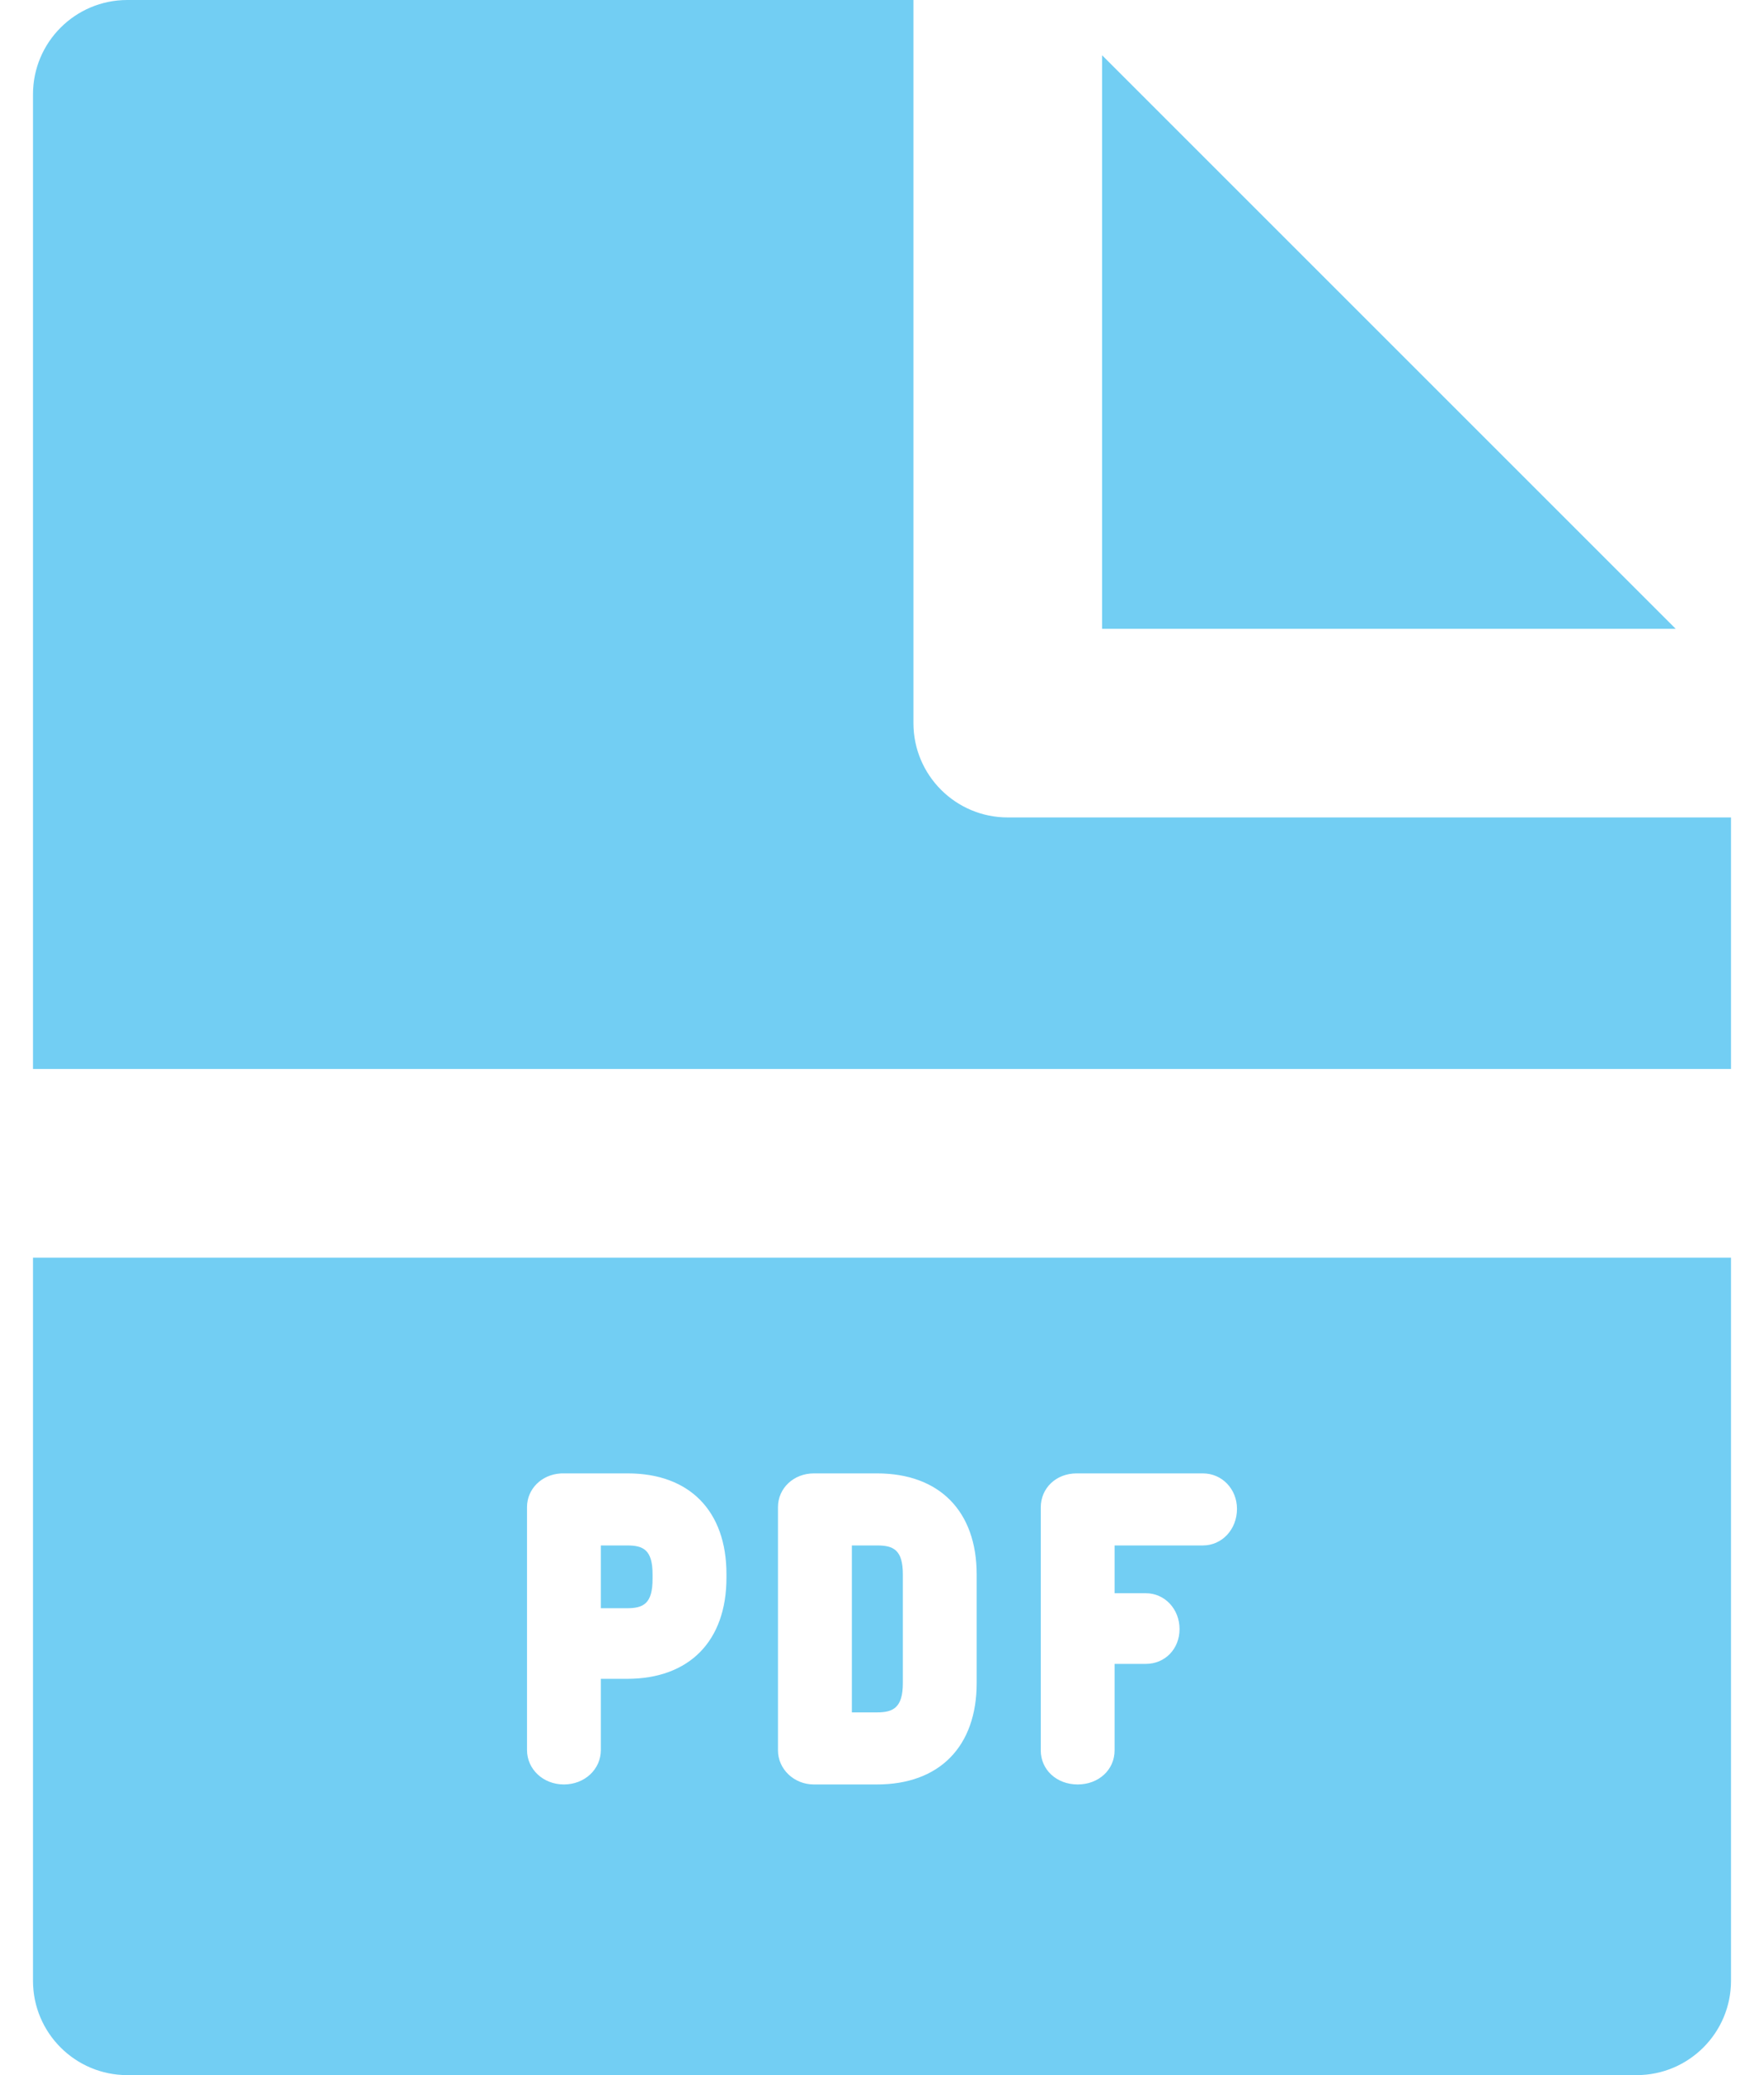
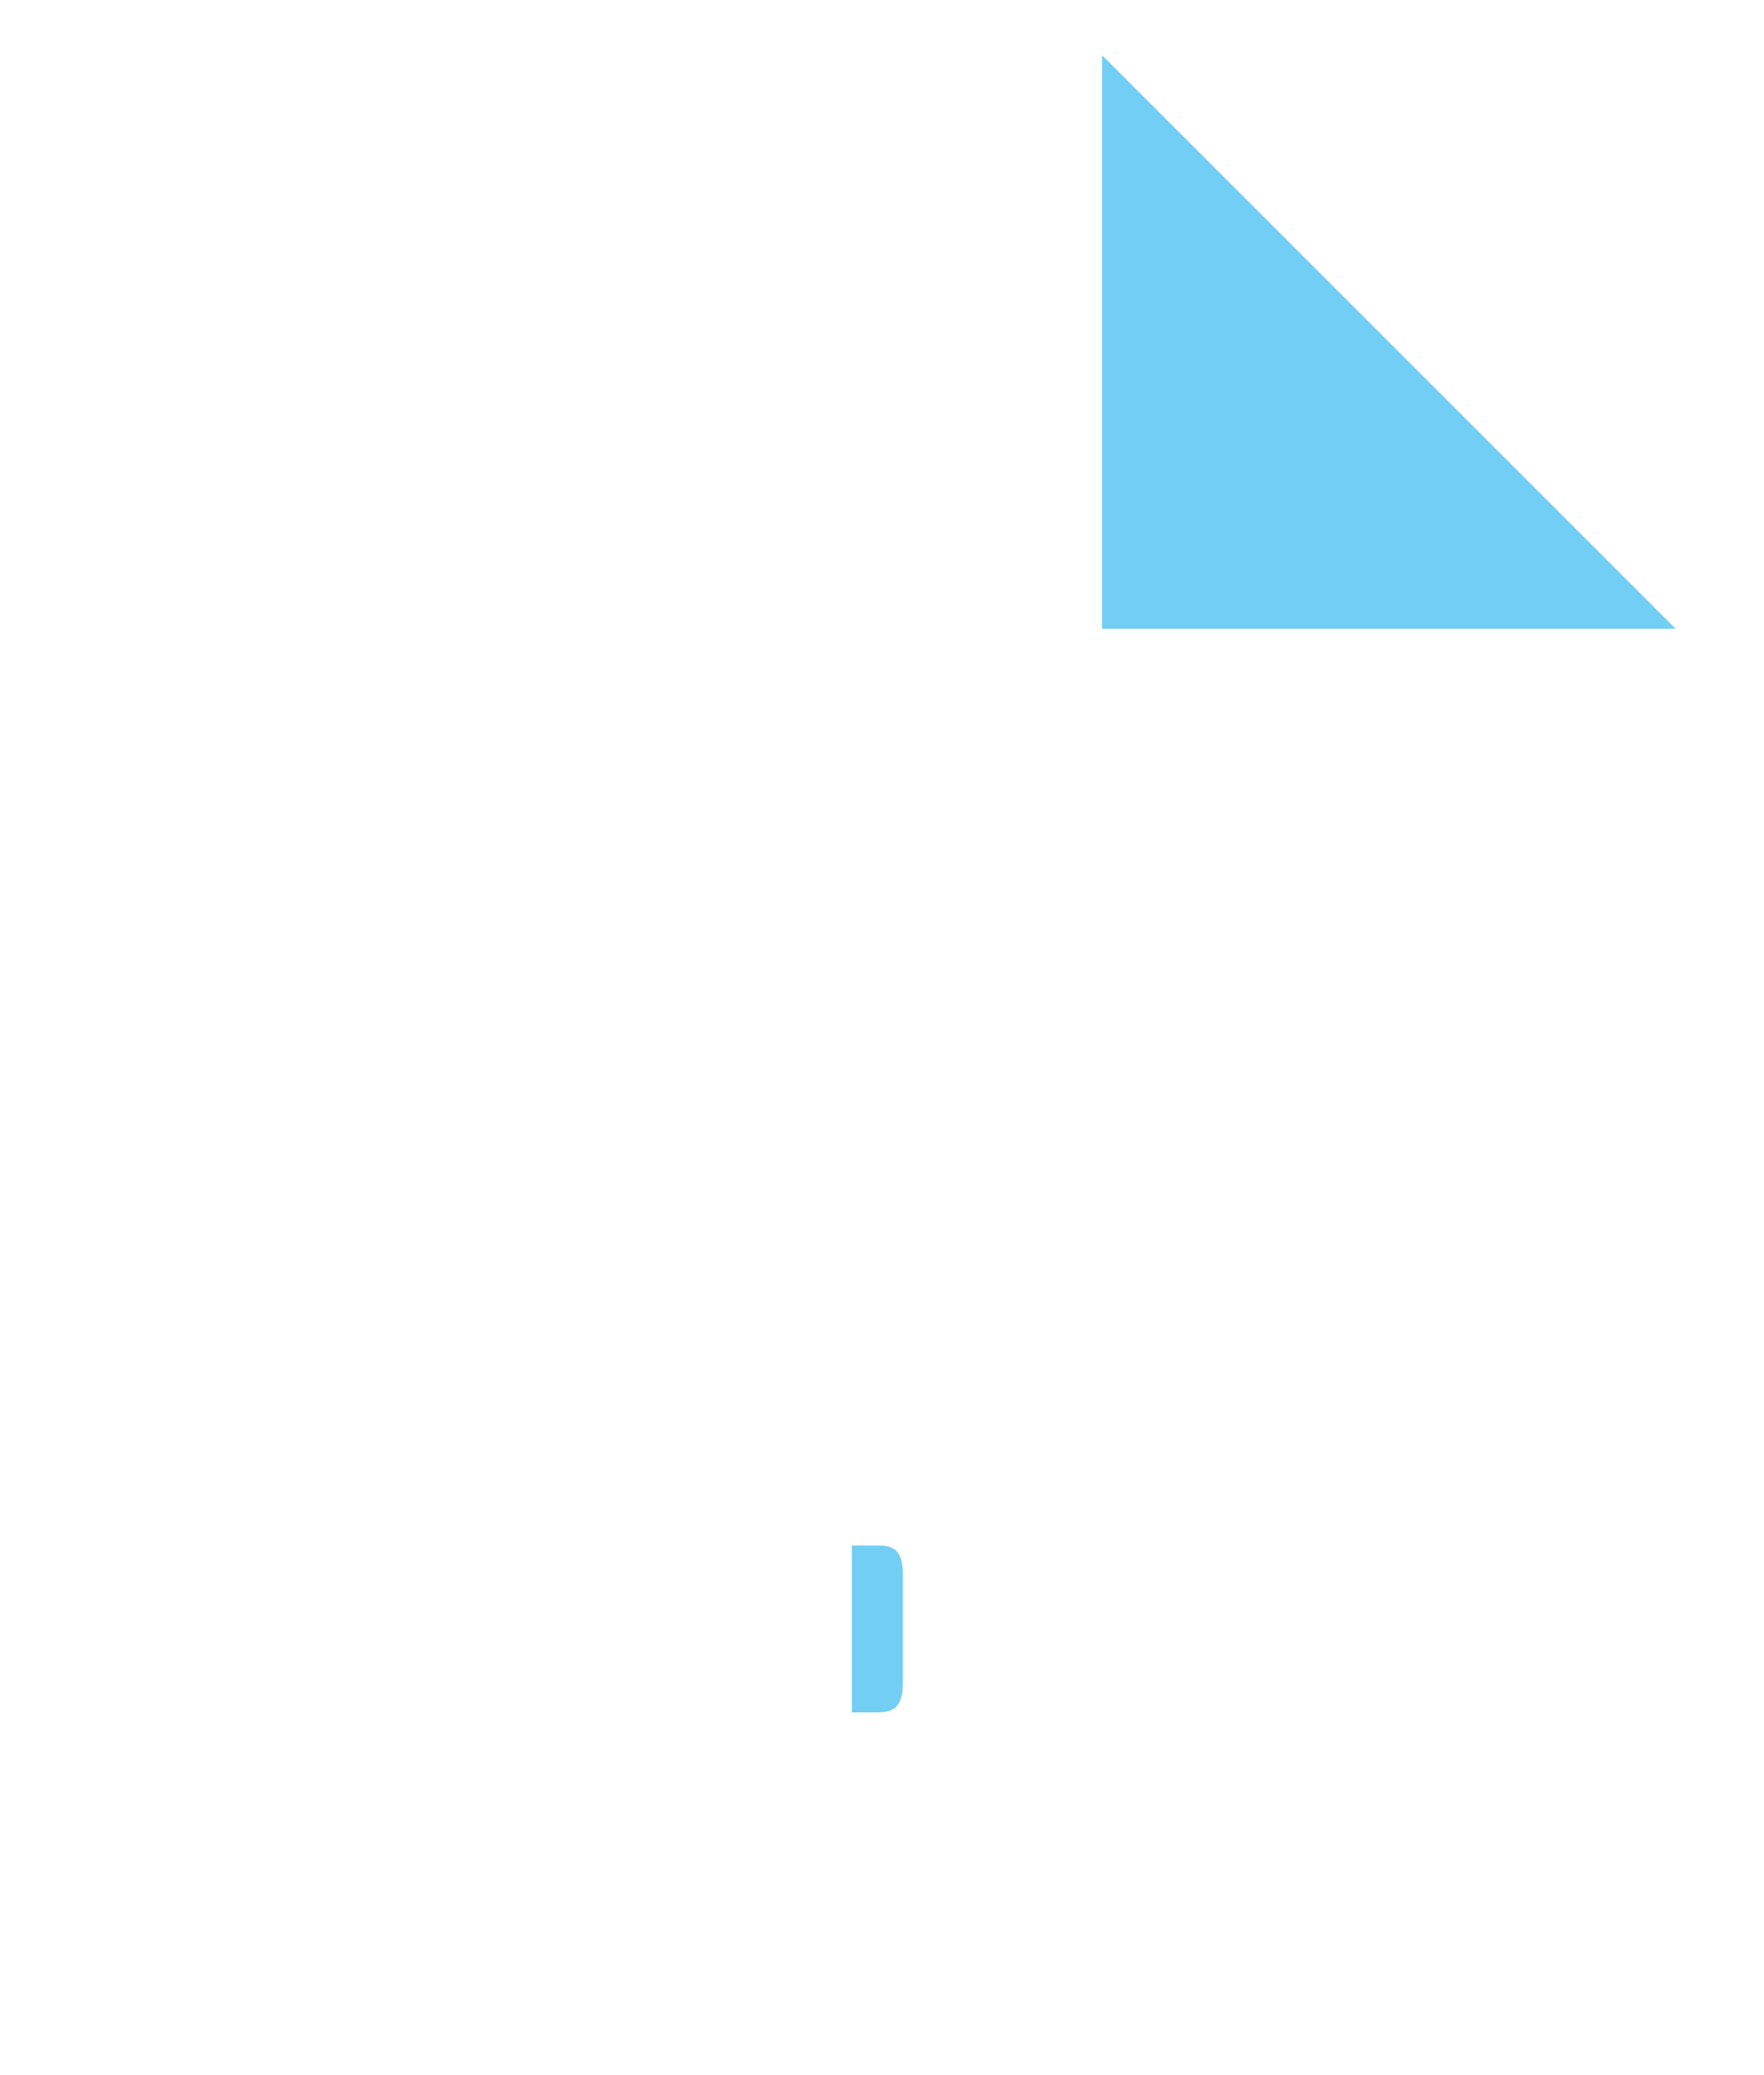
<svg xmlns="http://www.w3.org/2000/svg" width="34" height="40" viewBox="0 0 34 40" fill="none">
  <path d="M21.242 12.121H32.298L21.242 1.065V12.121Z" fill="#72CEF3" />
-   <path d="M33.364 15.757H19.424C18.42 15.757 17.606 14.943 17.606 13.939V0H2.454C1.45 0 0.636 0.814 0.636 1.818V20.606H33.364V15.757Z" fill="#72CEF3" />
  <path d="M17.402 32.441V30.351C17.402 29.879 17.226 29.79 16.903 29.79H16.419V33.008H16.903C17.219 33.008 17.402 32.915 17.402 32.441Z" fill="#72CEF3" />
-   <path d="M2.454 40H31.545C32.549 40 33.364 39.186 33.364 38.182V24.242H0.636V38.182C0.636 39.186 1.45 40 2.454 40ZM20.06 29.058C20.06 28.683 20.357 28.401 20.751 28.401H23.185C23.553 28.401 23.842 28.702 23.842 29.085C23.842 29.481 23.553 29.79 23.185 29.79H21.483V30.711H22.085C22.449 30.711 22.735 31.015 22.735 31.402C22.735 31.785 22.455 32.073 22.085 32.073H21.483V33.74C21.483 34.114 21.177 34.397 20.771 34.397C20.366 34.397 20.06 34.114 20.06 33.74V29.058ZM14.995 29.051C14.995 28.686 15.299 28.401 15.686 28.401H16.903C18.107 28.401 18.825 29.13 18.825 30.351V32.441C18.825 33.666 18.107 34.397 16.903 34.397H15.686C15.305 34.397 14.995 34.102 14.995 33.74V29.051ZM10.158 29.051C10.158 28.703 10.437 28.424 10.807 28.402C10.816 28.401 10.826 28.401 10.835 28.401H12.1C13.291 28.401 14.002 29.127 14.002 30.343V30.412C14.002 31.633 13.286 32.361 12.087 32.361H11.581V33.733C11.581 34.105 11.269 34.397 10.869 34.397C10.47 34.397 10.158 34.105 10.158 33.733L10.158 29.051Z" fill="#72CEF3" />
-   <path d="M12.578 30.433V30.35C12.578 29.879 12.405 29.79 12.086 29.79H11.581V31H12.086C12.405 31 12.578 30.909 12.578 30.433Z" fill="#72CEF3" />
</svg>